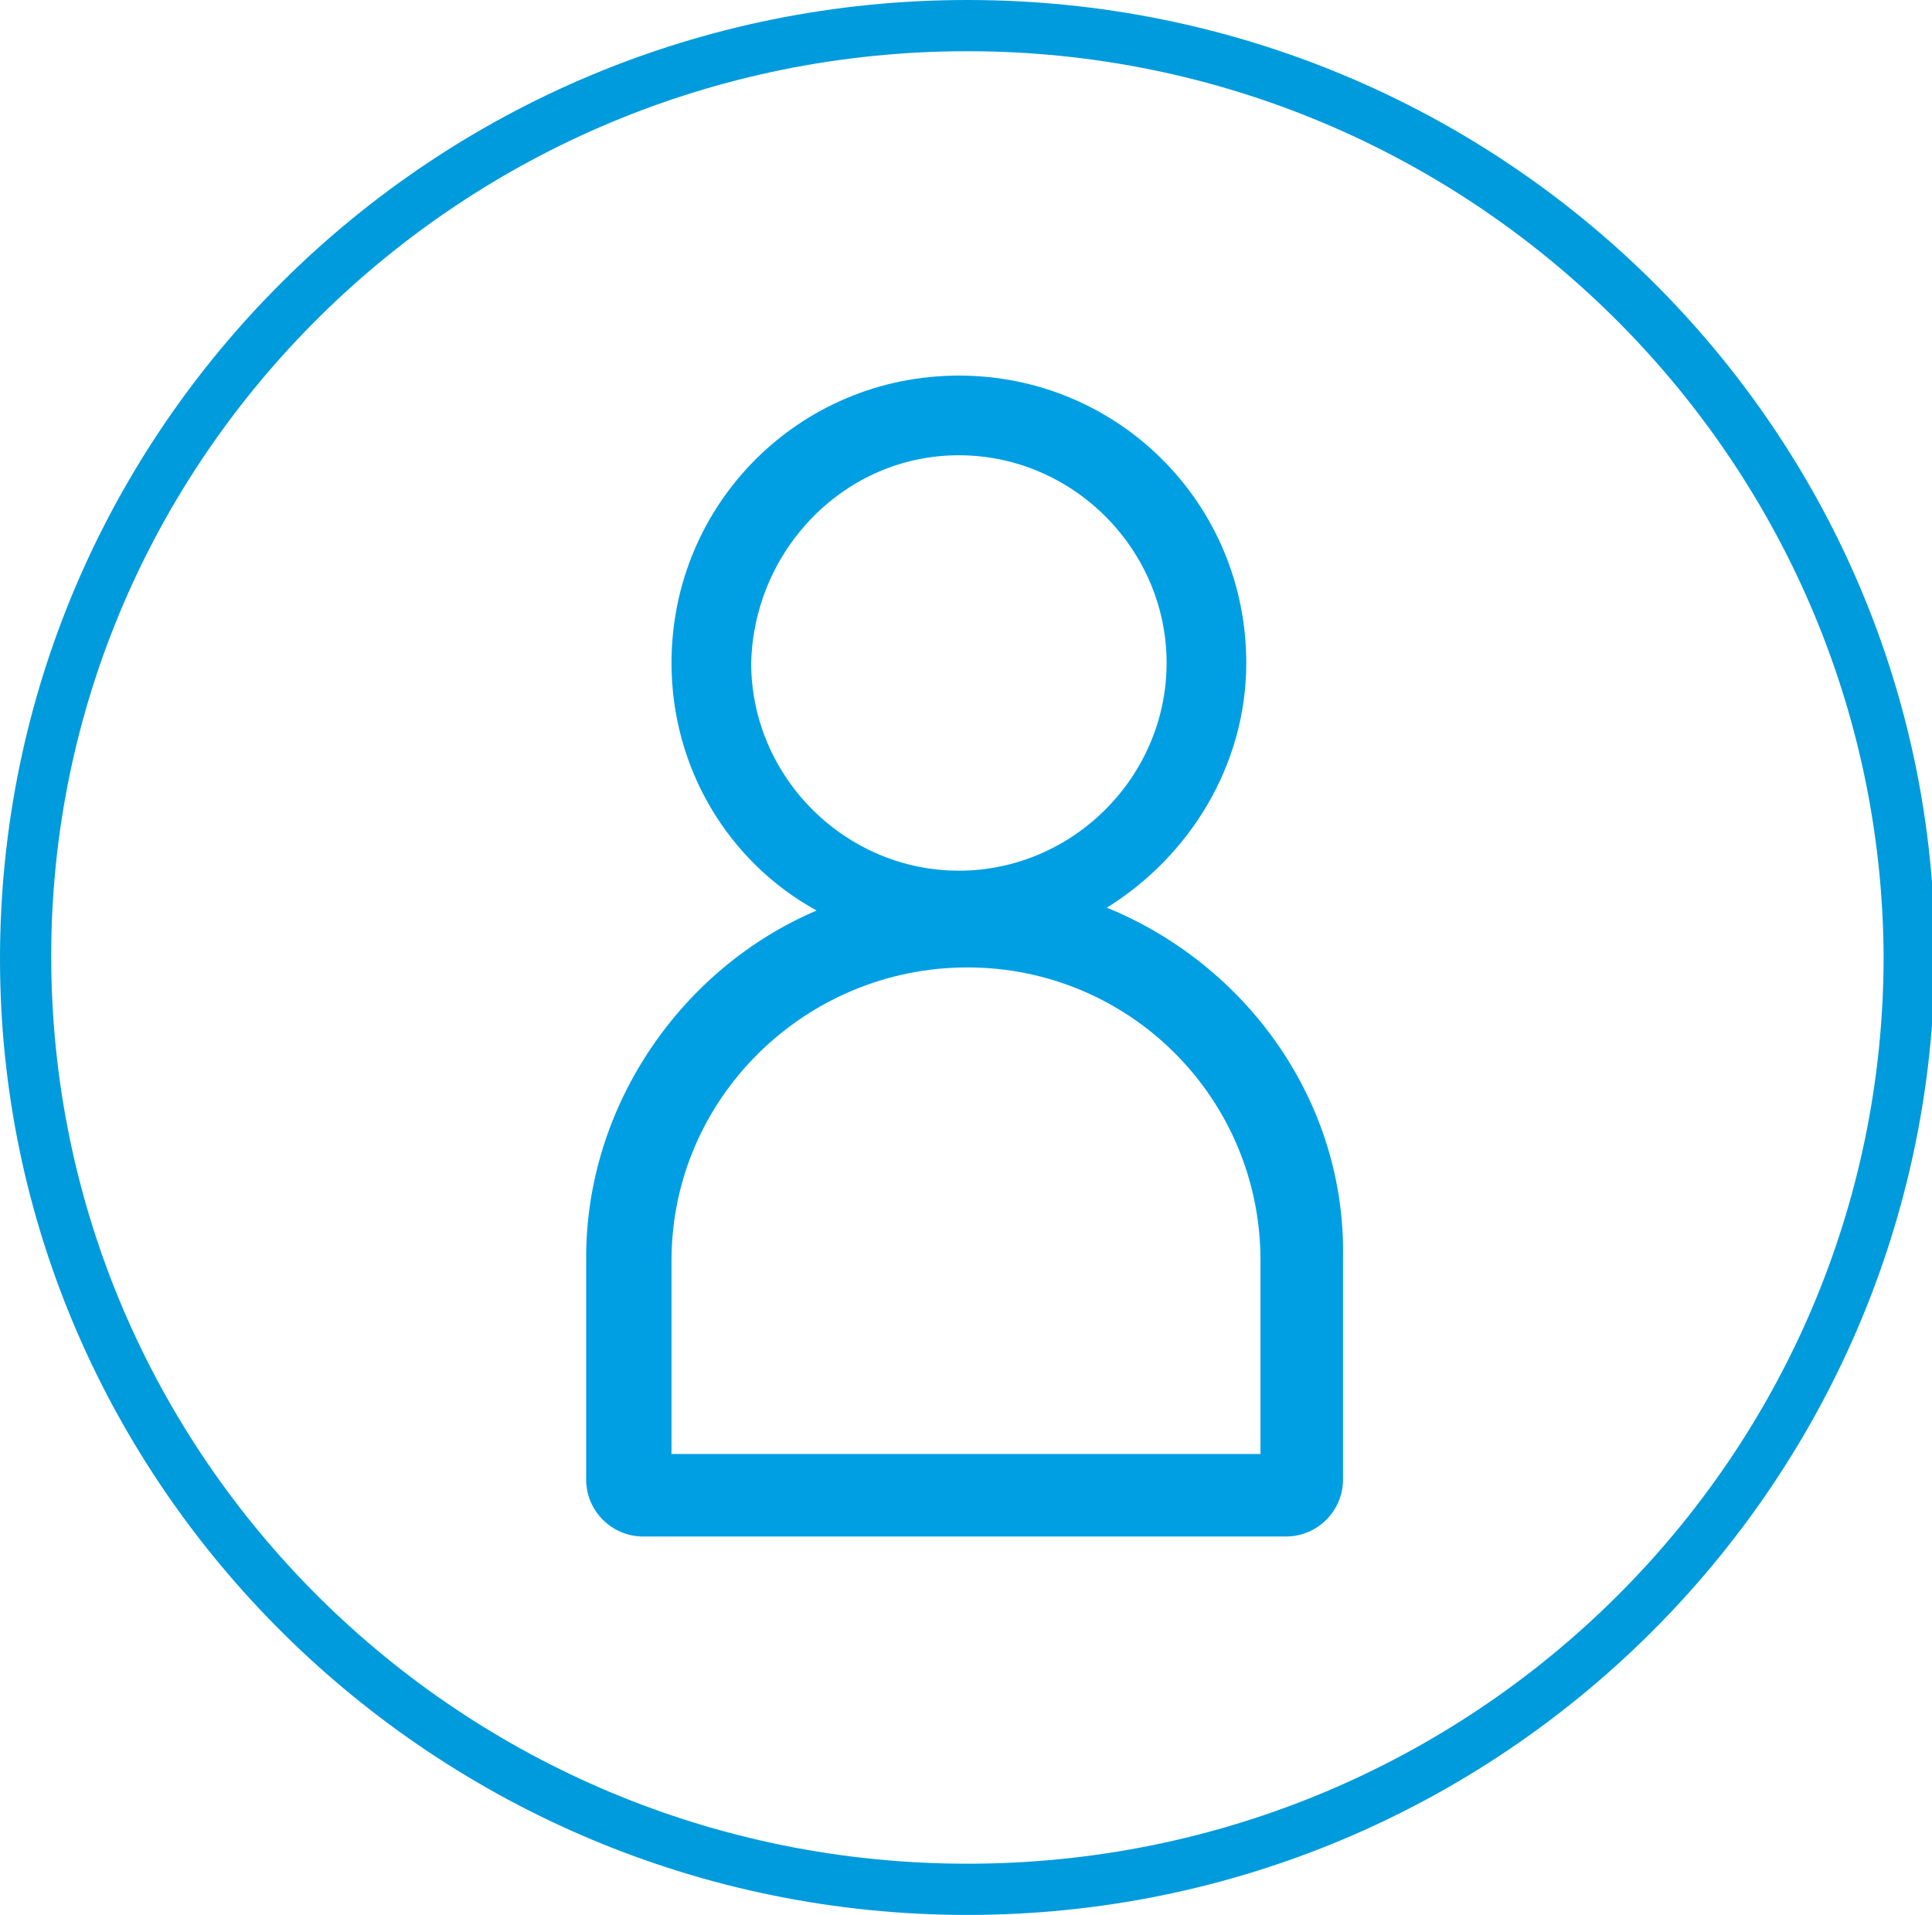
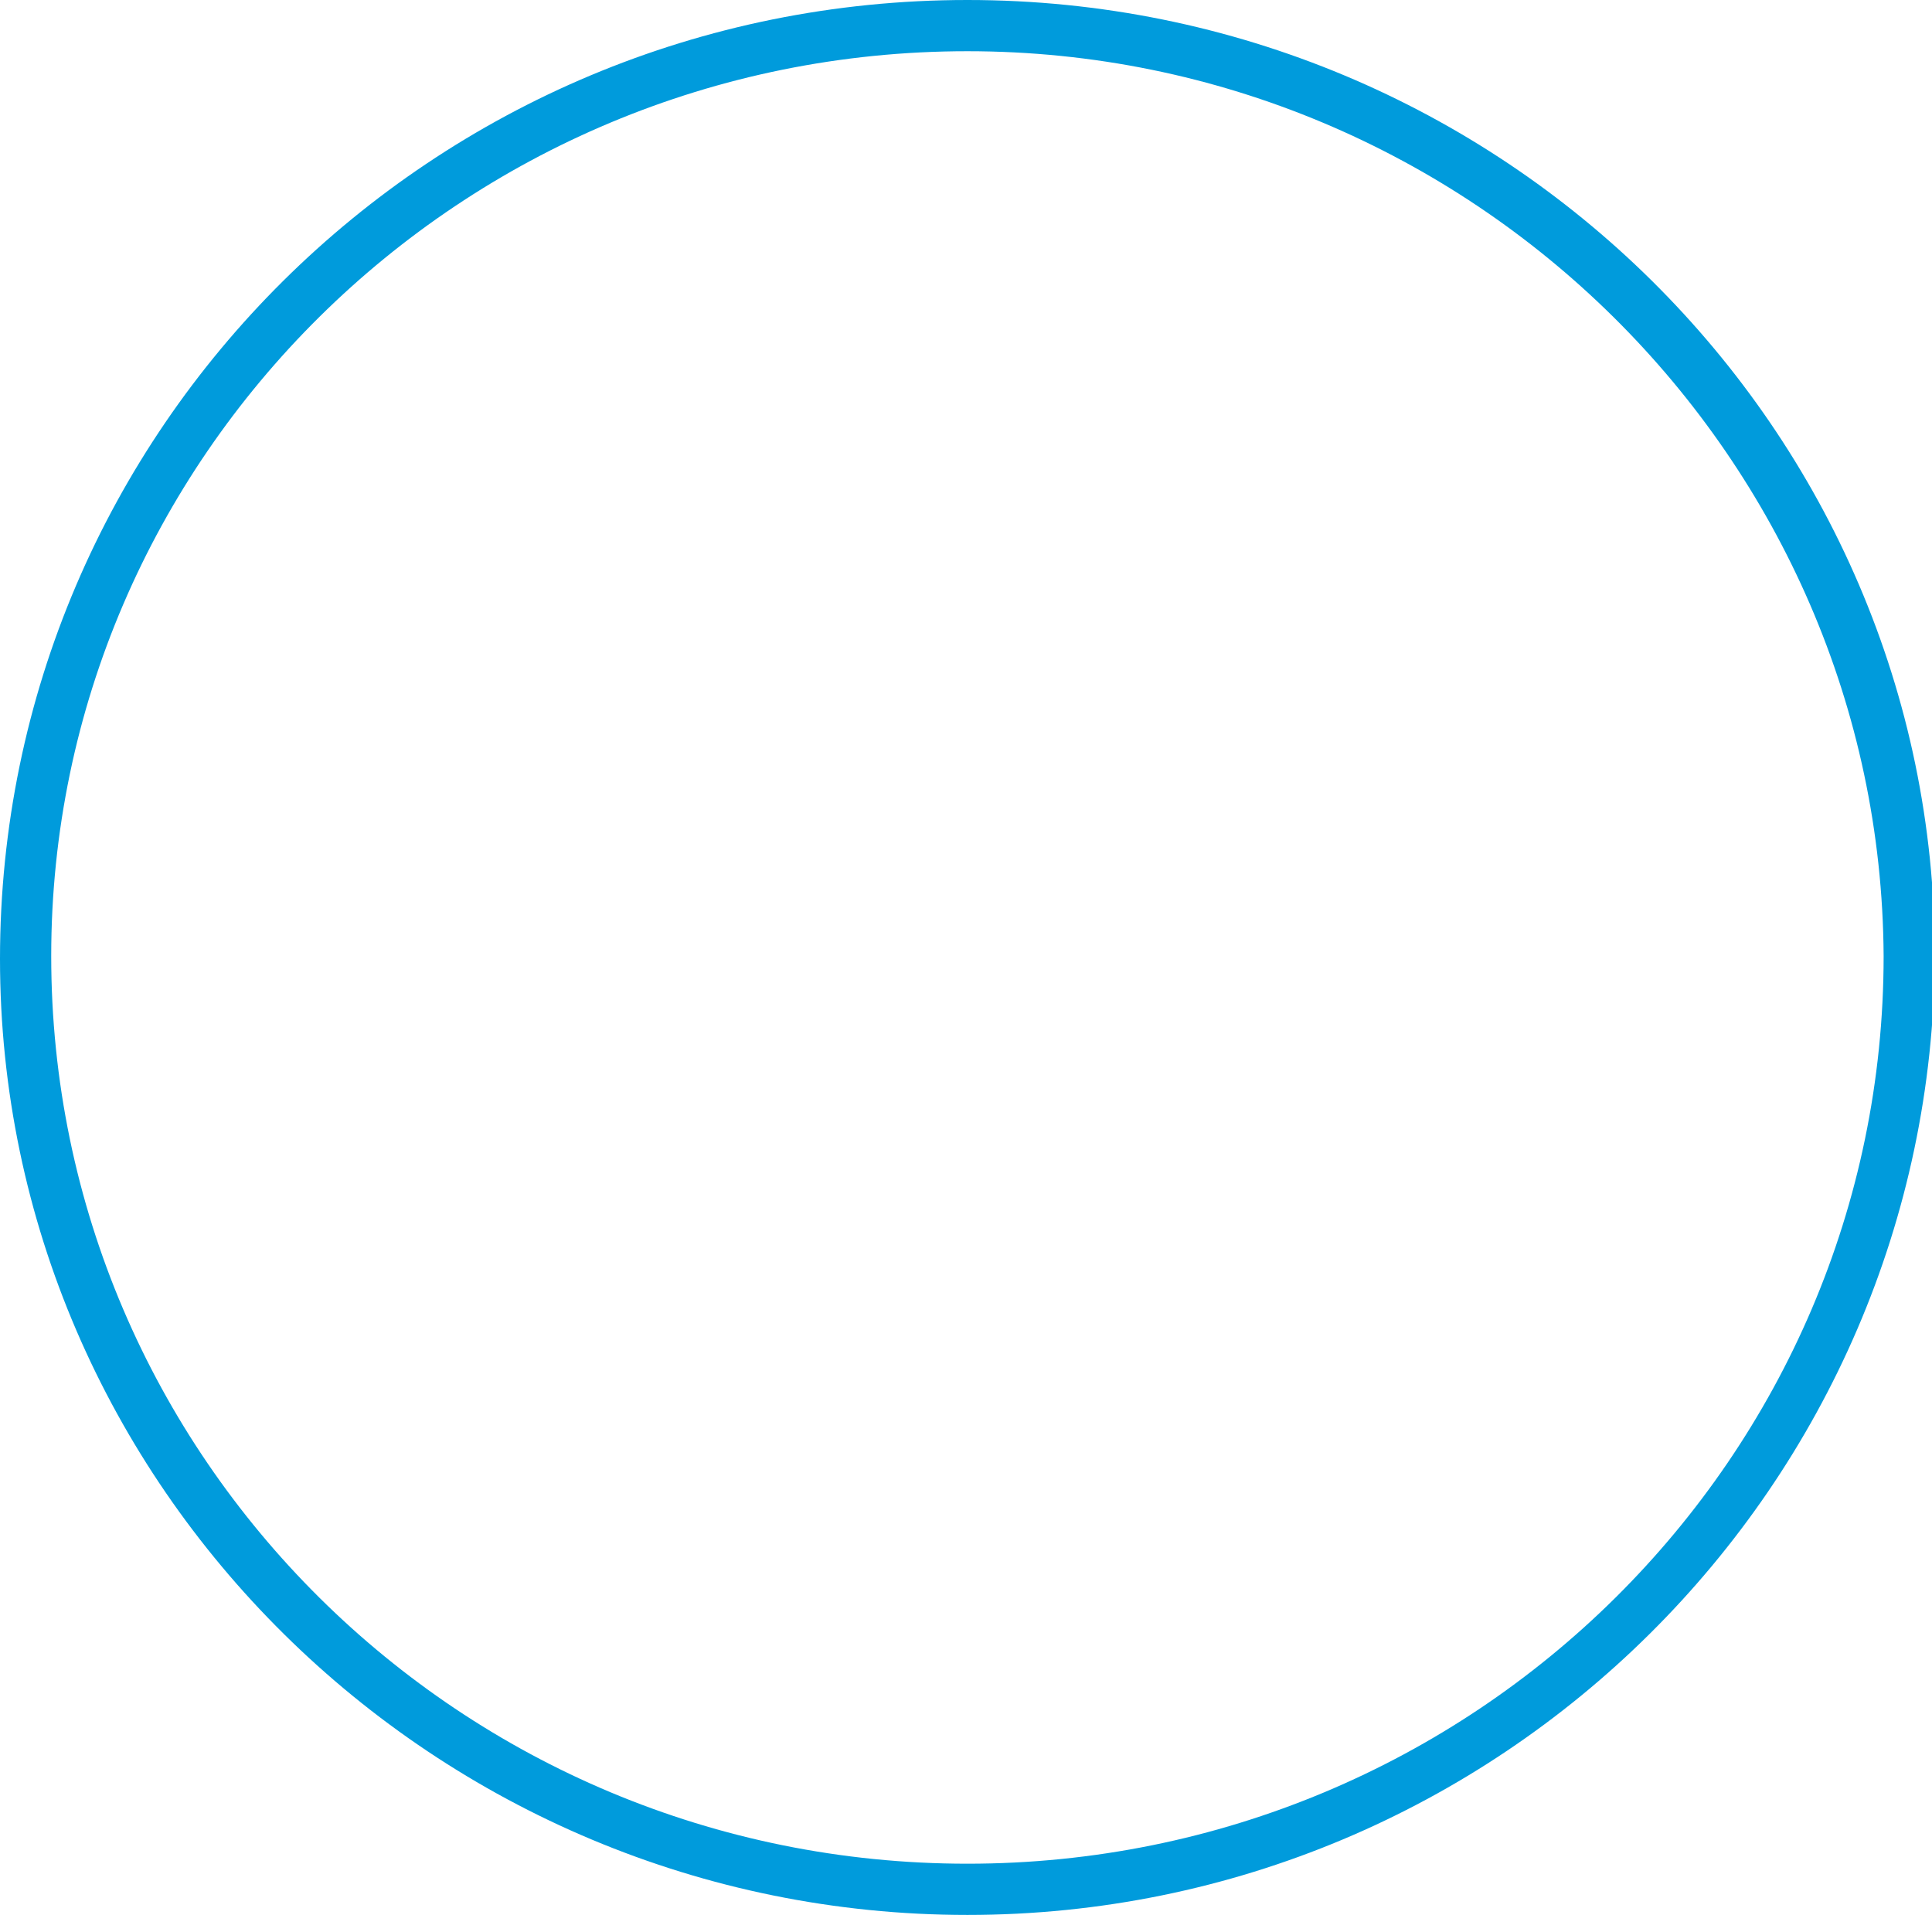
<svg xmlns="http://www.w3.org/2000/svg" version="1.1" id="Ebene_1" x="0px" y="0px" viewBox="0 0 67.9 67.3" style="enable-background:new 0 0 67.9 67.3;" xml:space="preserve">
  <style type="text/css">
	.st0{fill:#009BDC;}
	.st1{fill:#009FE3;}
</style>
  <path class="st0" d="M34,67.3c-18.7,0-34-15.1-34-33.6C0,15.1,15.2,0,34,0s34,15.1,34,33.6C67.9,52.2,52.7,67.3,34,67.3z M34,1.8  C16.2,1.8,1.8,16.1,1.8,33.6c0,17.6,14.4,31.9,32.2,31.9s32.2-14.3,32.2-31.9C66.1,16.1,51.7,1.8,34,1.8z" />
-   <path class="st1" d="M38.9,31.9c2.9-1.8,4.9-5,4.9-8.6c0-5.6-4.5-10.1-10.1-10.1c-5.6,0-10.1,4.5-10.1,10.1c0,3.7,2,7,5.1,8.7  c-4.7,2-8.1,6.8-8.1,12.2v7.8c0,1.1,0.9,2,2,2h22.6c1.1,0,2-0.9,2-2v-7.8C47.3,38.7,43.8,33.9,38.9,31.9z M33.7,16  c4,0,7.3,3.3,7.3,7.3c0,4-3.3,7.3-7.3,7.3c-4,0-7.3-3.3-7.3-7.3C26.5,19.3,29.7,16,33.7,16z M44.3,51.1H23.6v-6.8  C23.6,38.6,28.3,34,34,34s10.3,4.6,10.3,10.3V51.1z" />
</svg>